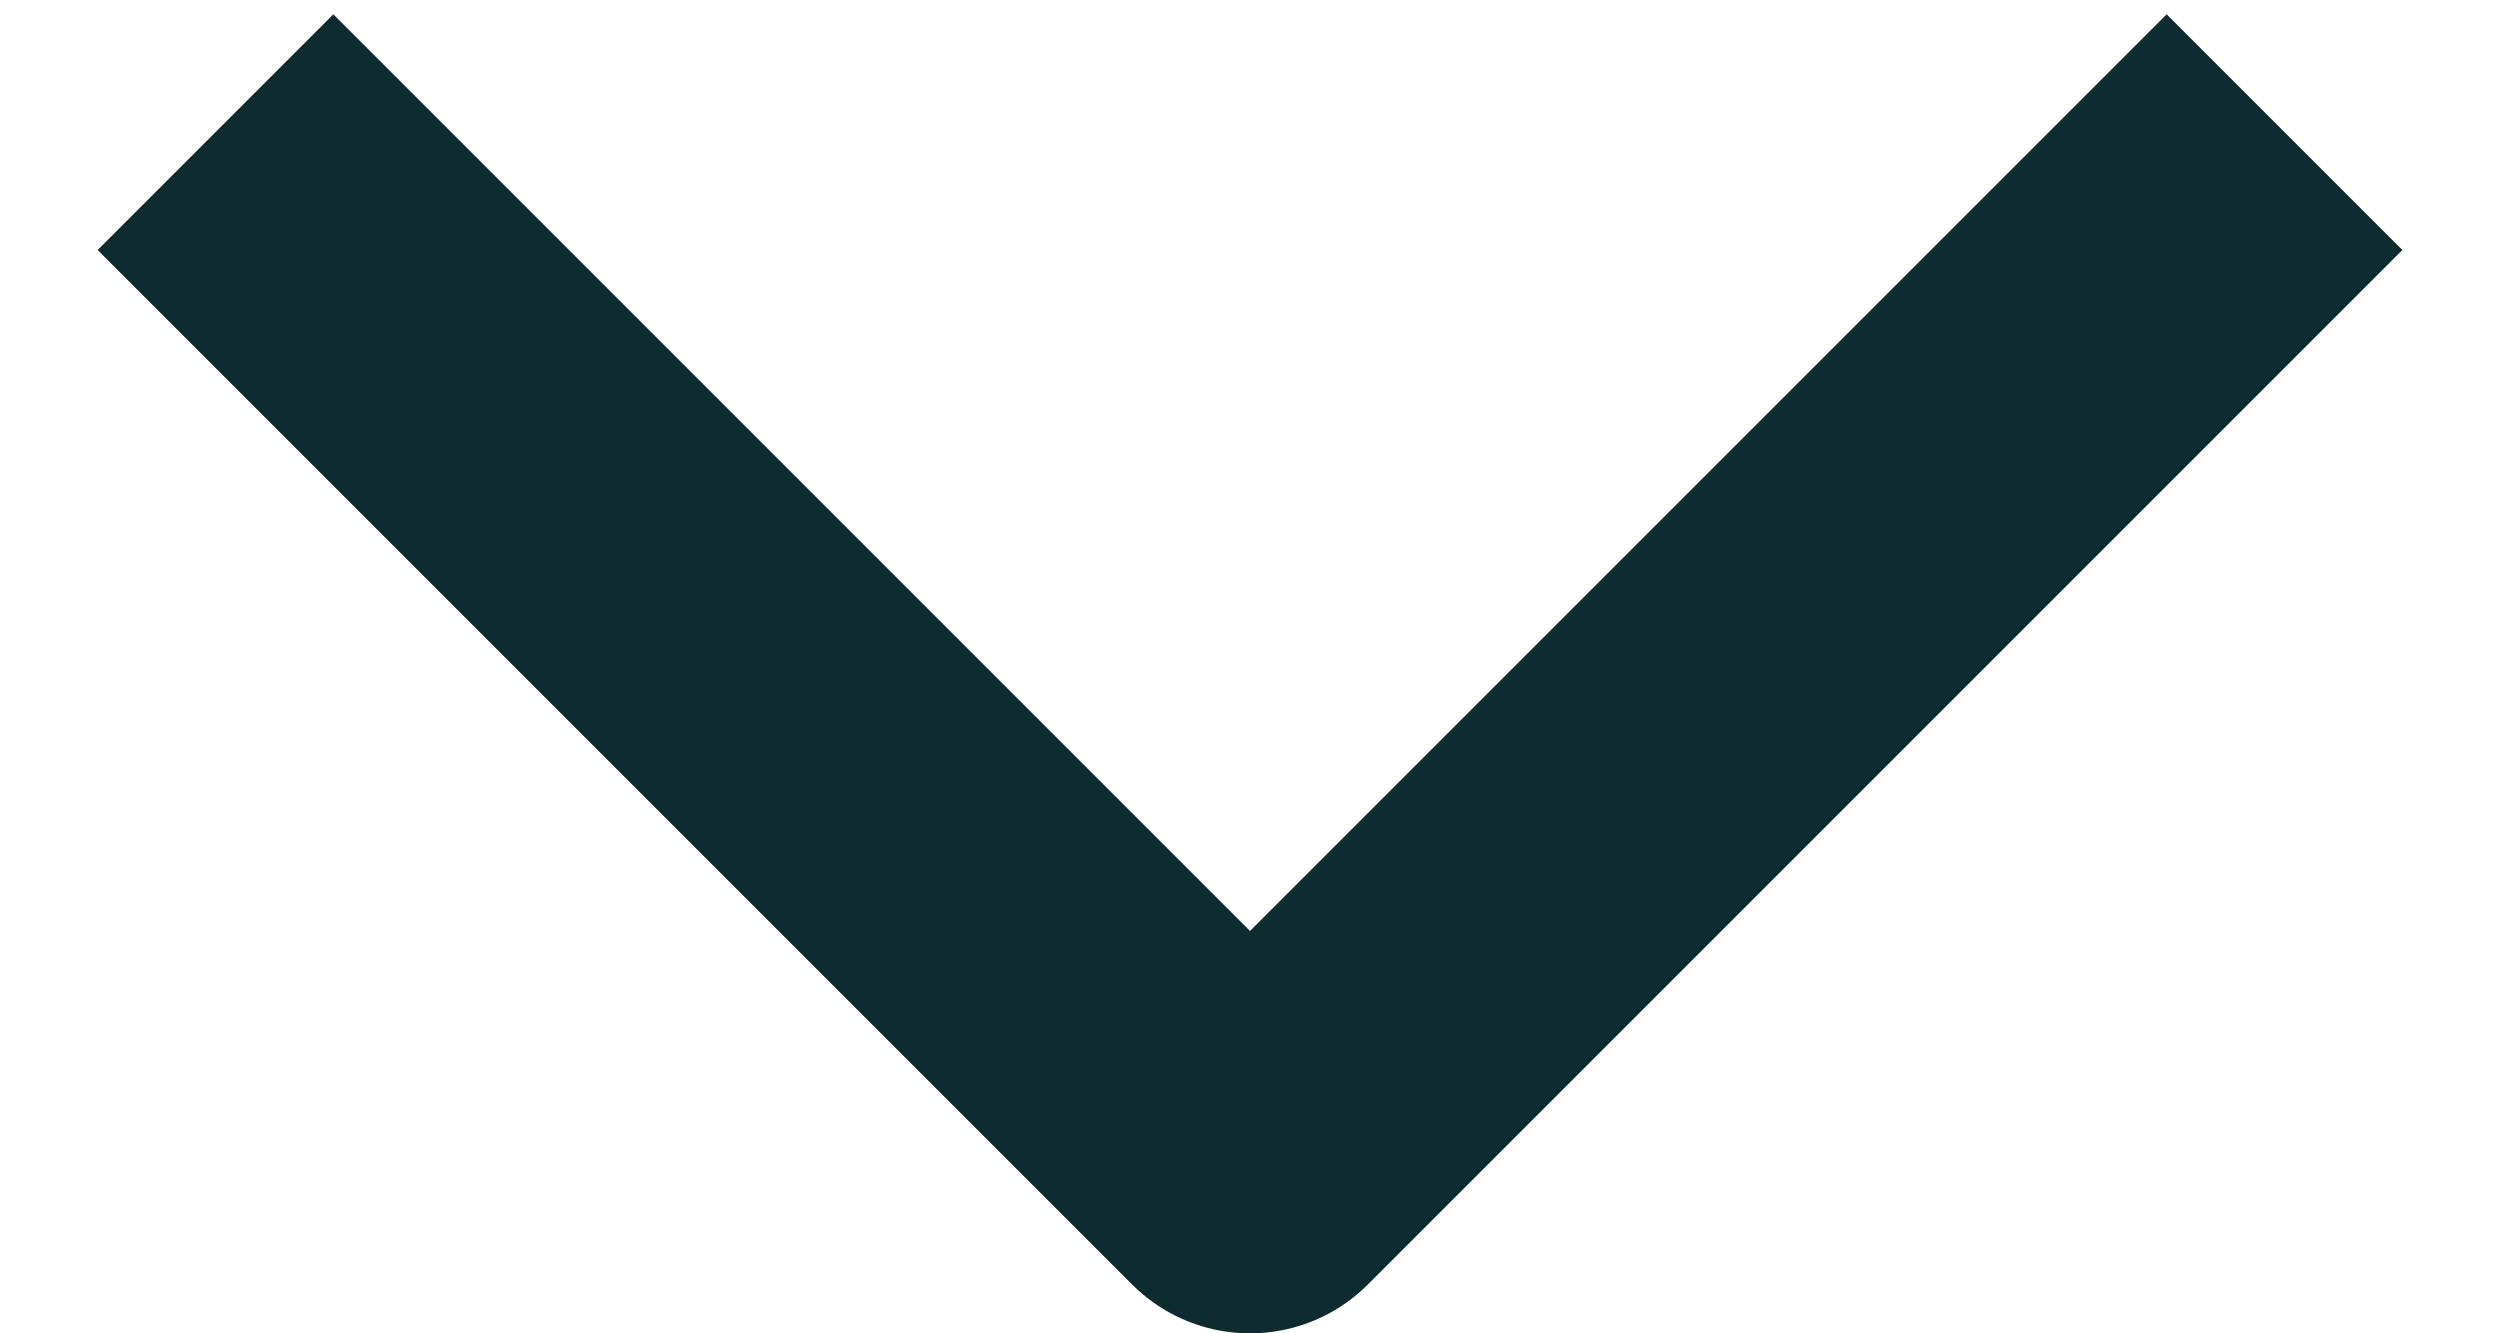
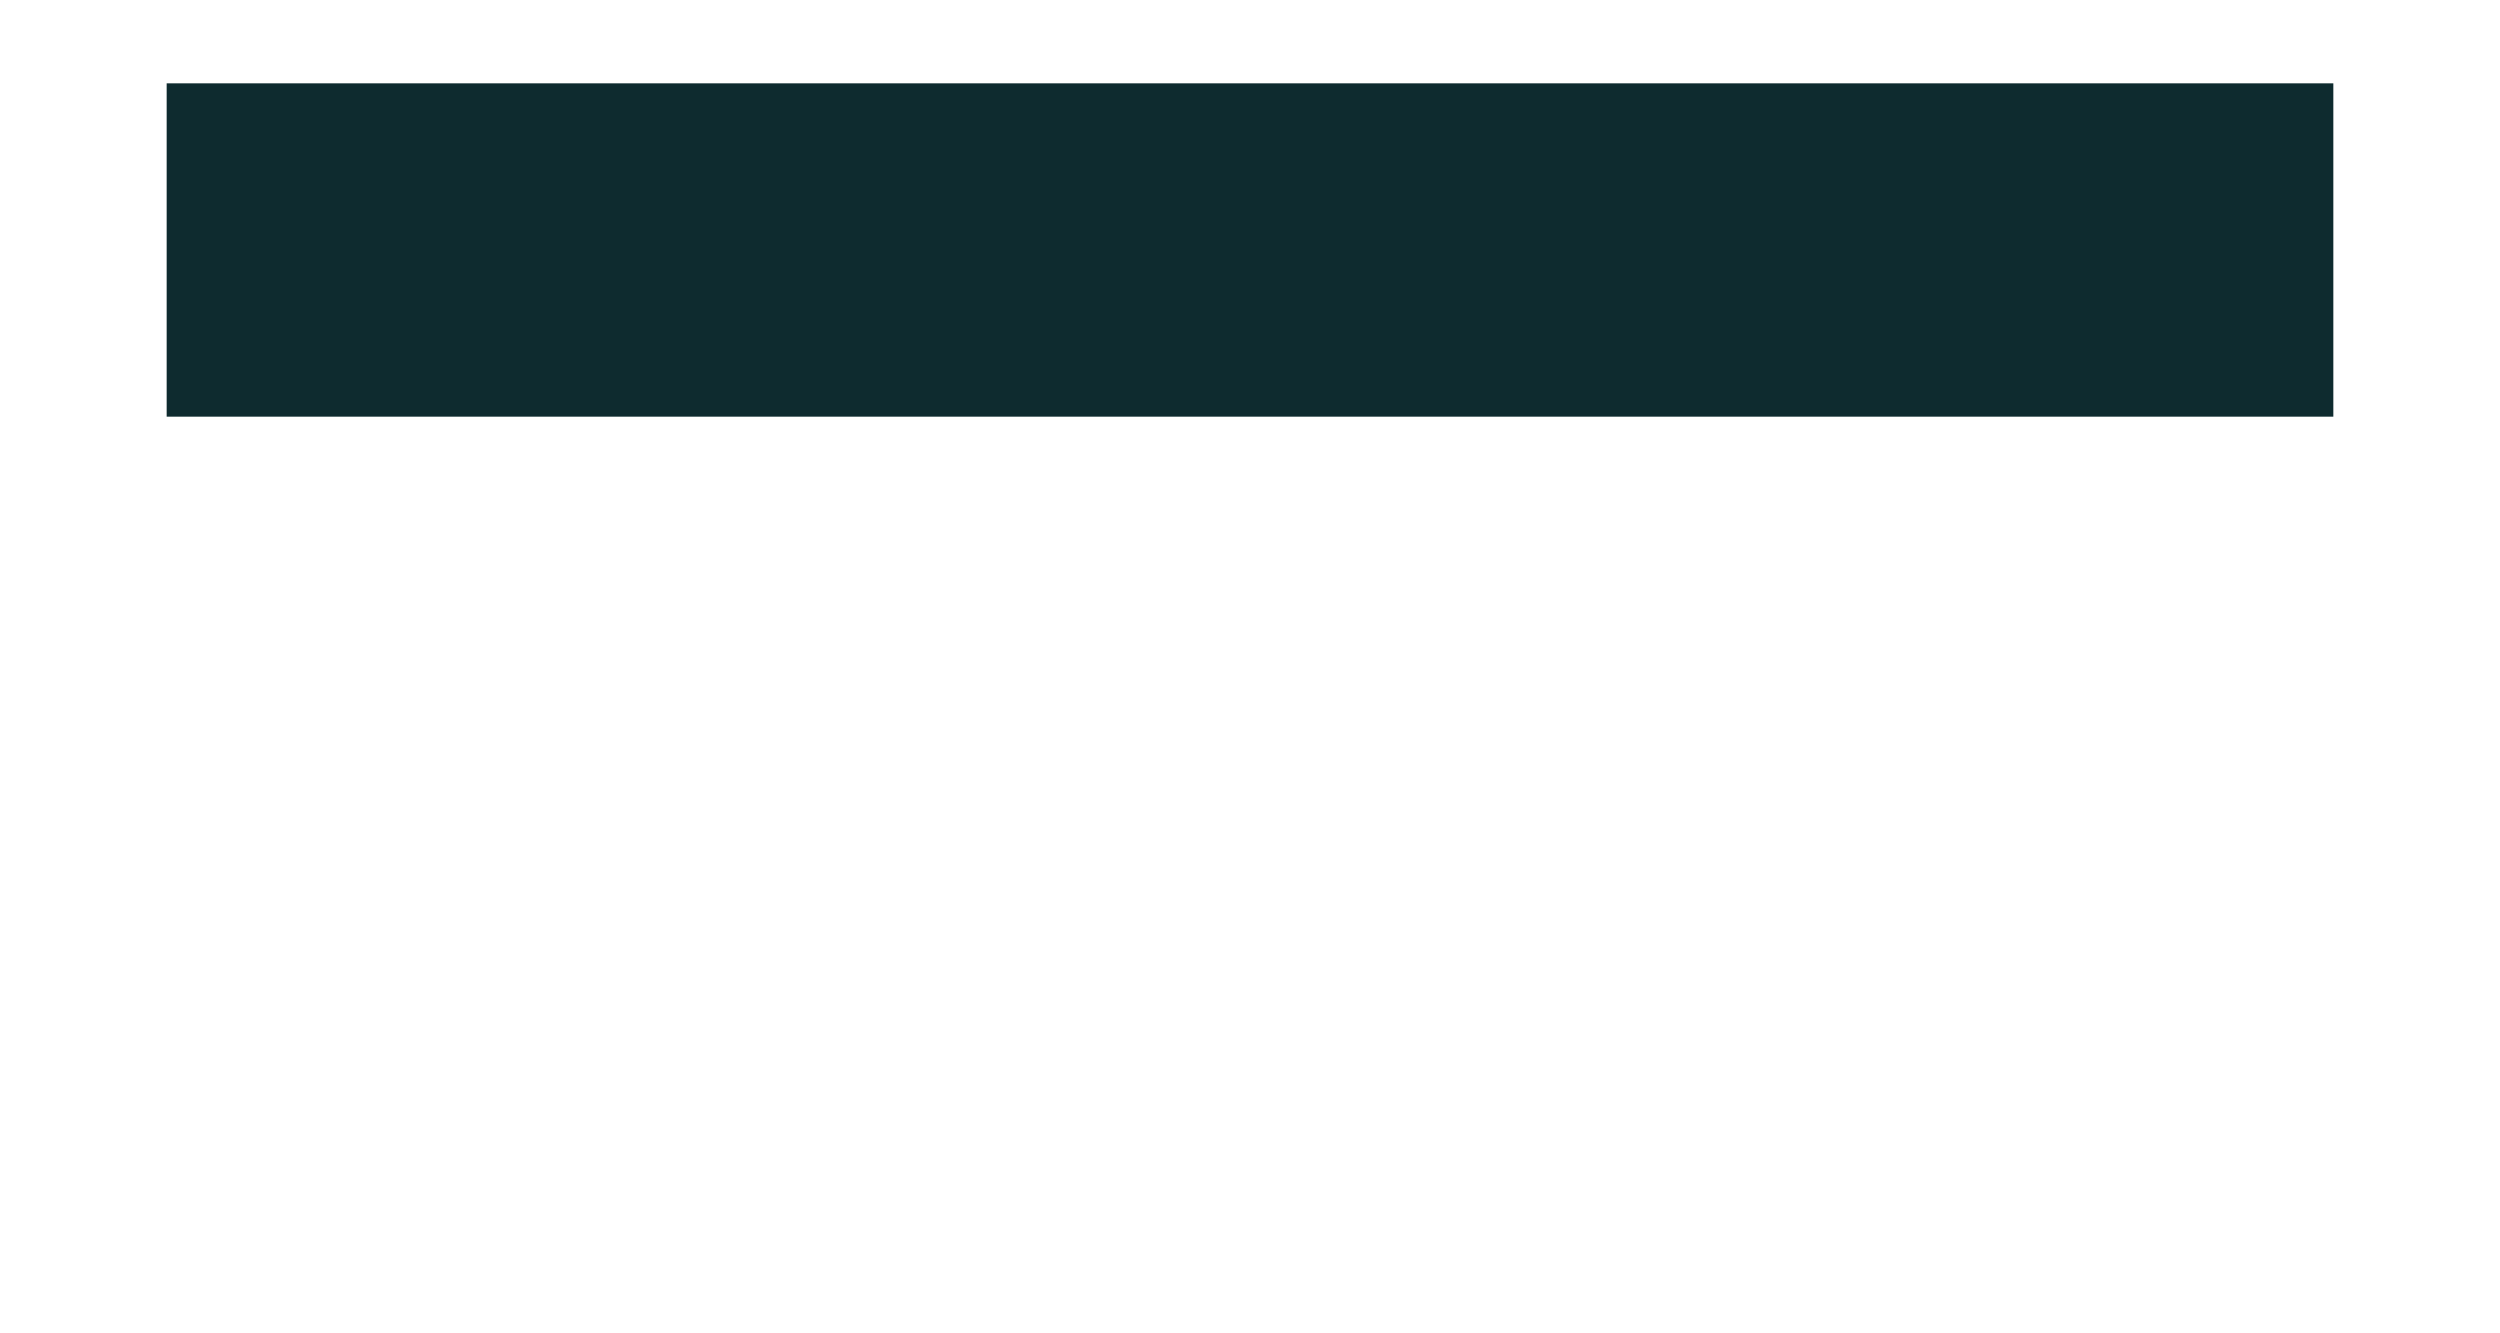
<svg xmlns="http://www.w3.org/2000/svg" width="15" height="8" viewBox="0 0 15 8" fill="none">
-   <path d="M13 1.5L7.5 7L2 1.5" stroke="#0E2B2F" stroke-width="2" stroke-linecap="square" stroke-linejoin="round" />
+   <path d="M13 1.5L2 1.5" stroke="#0E2B2F" stroke-width="2" stroke-linecap="square" stroke-linejoin="round" />
</svg>